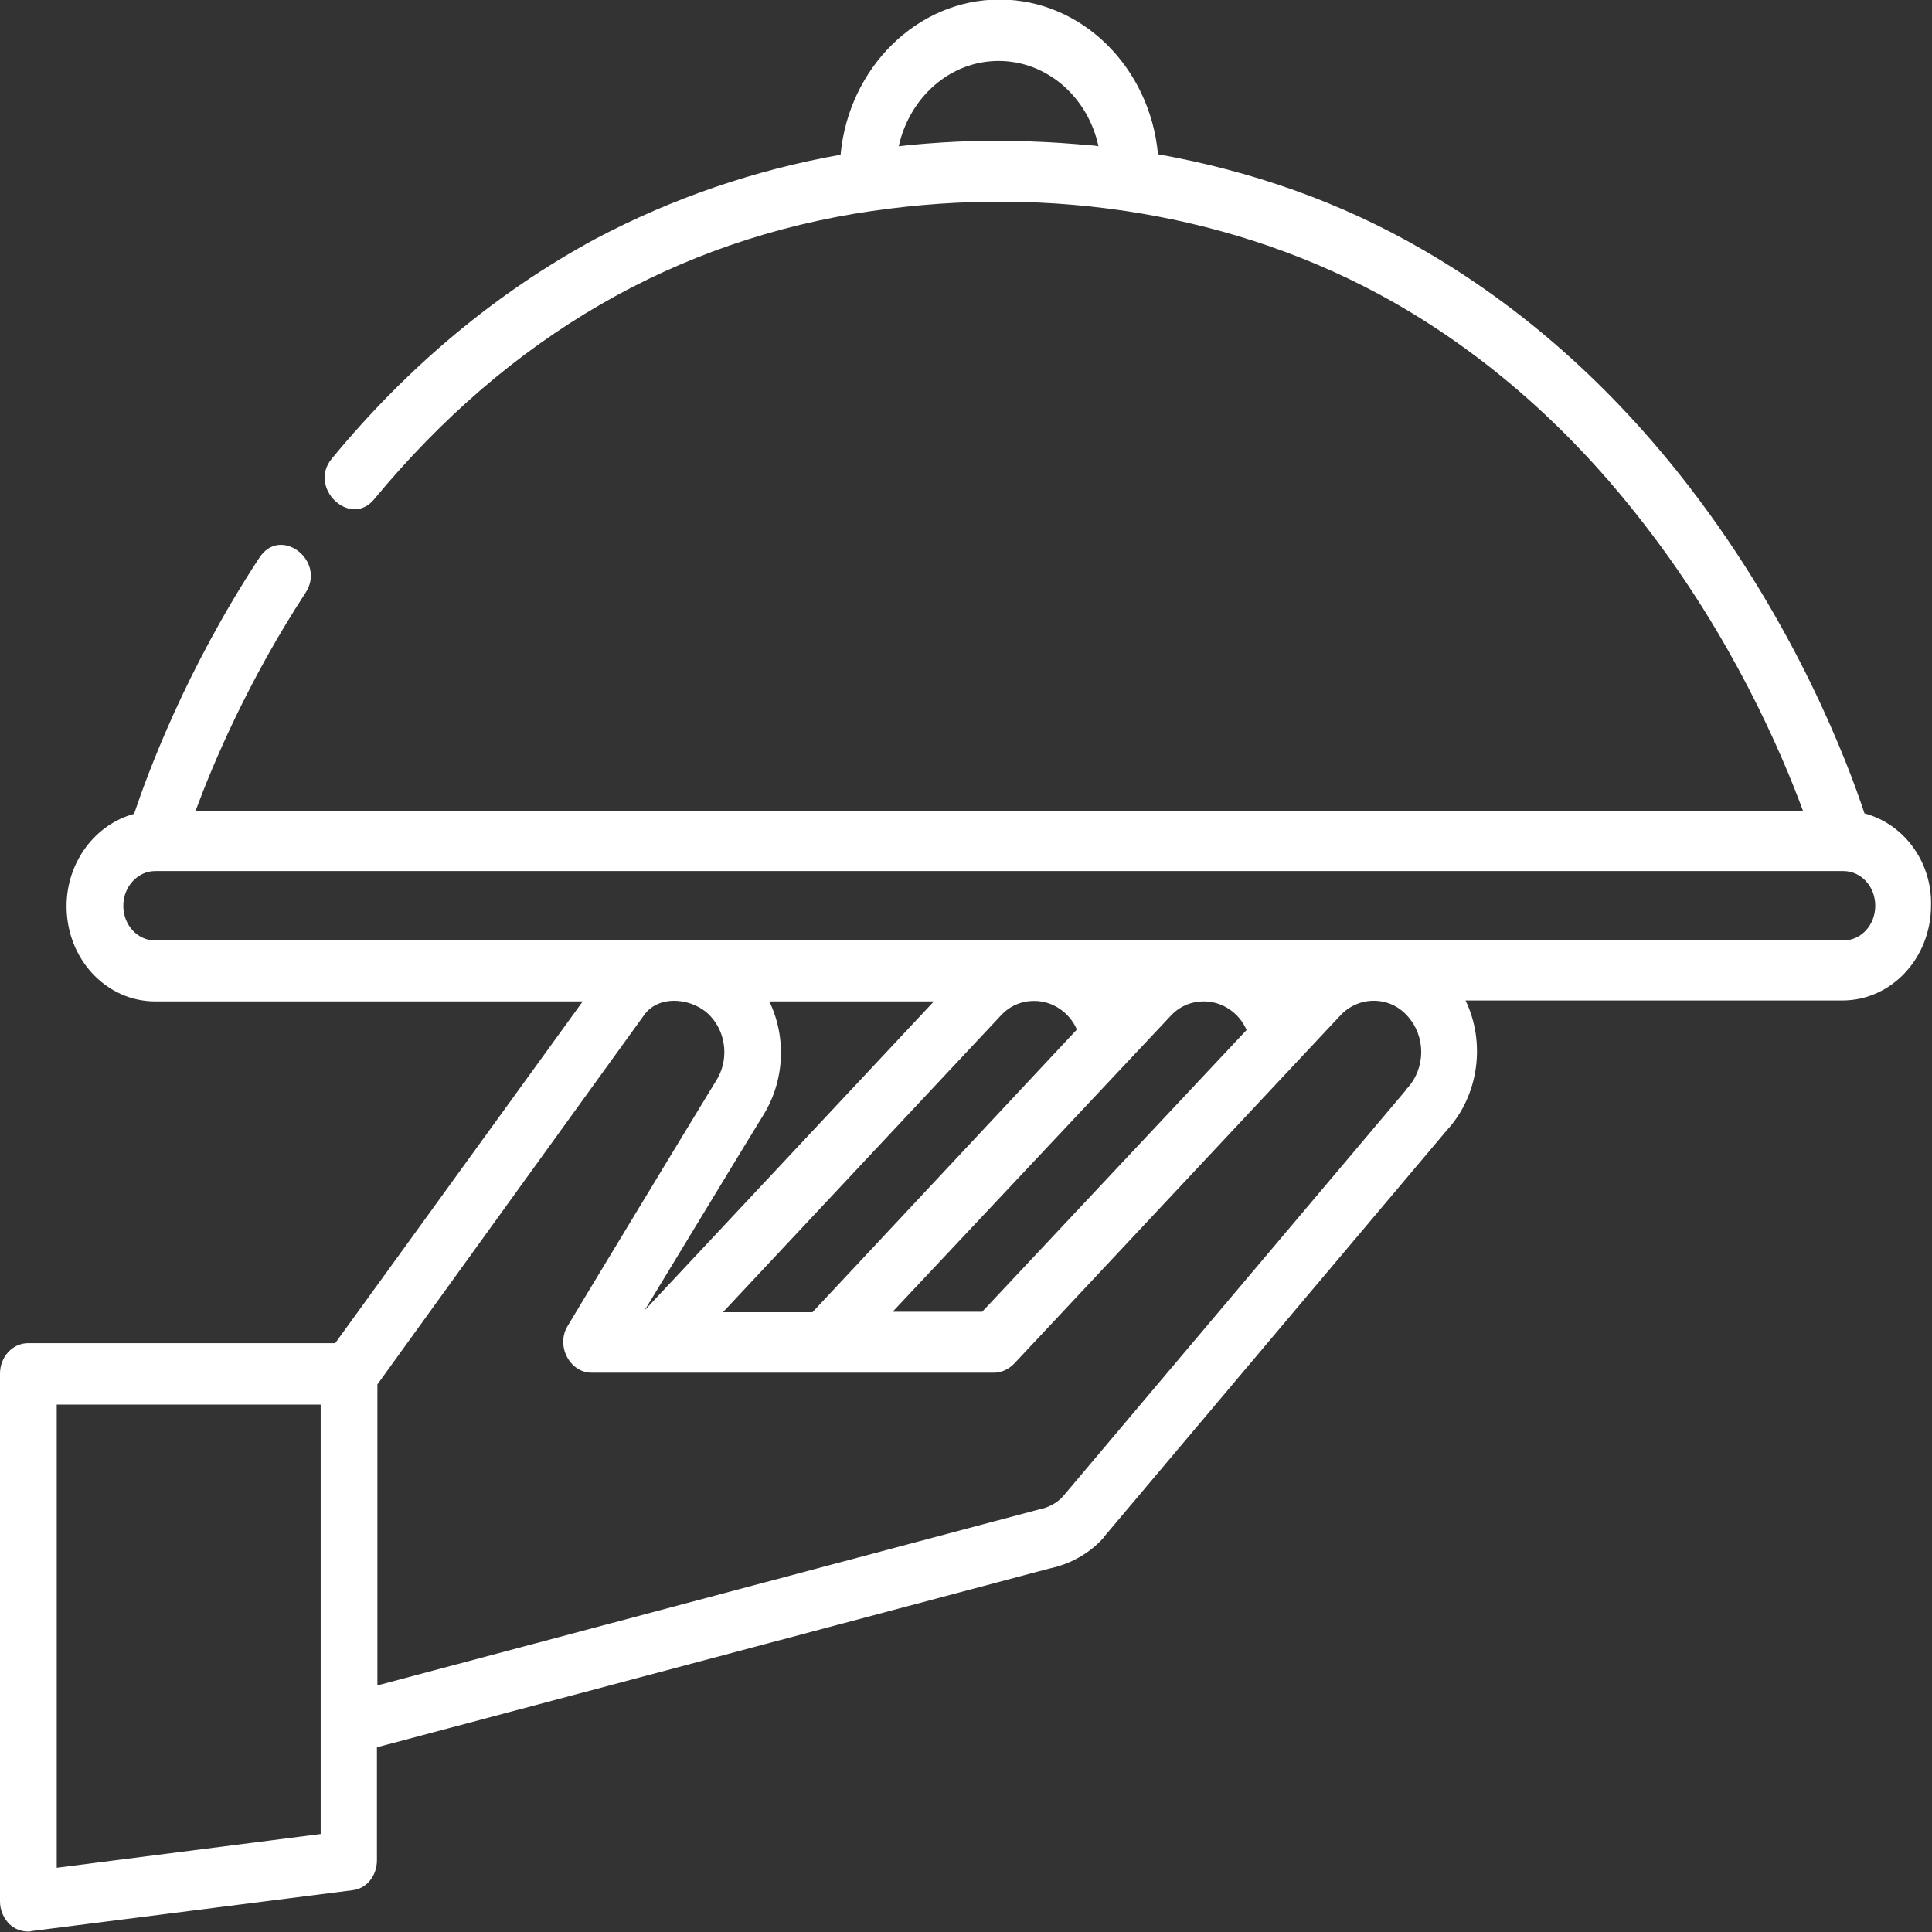
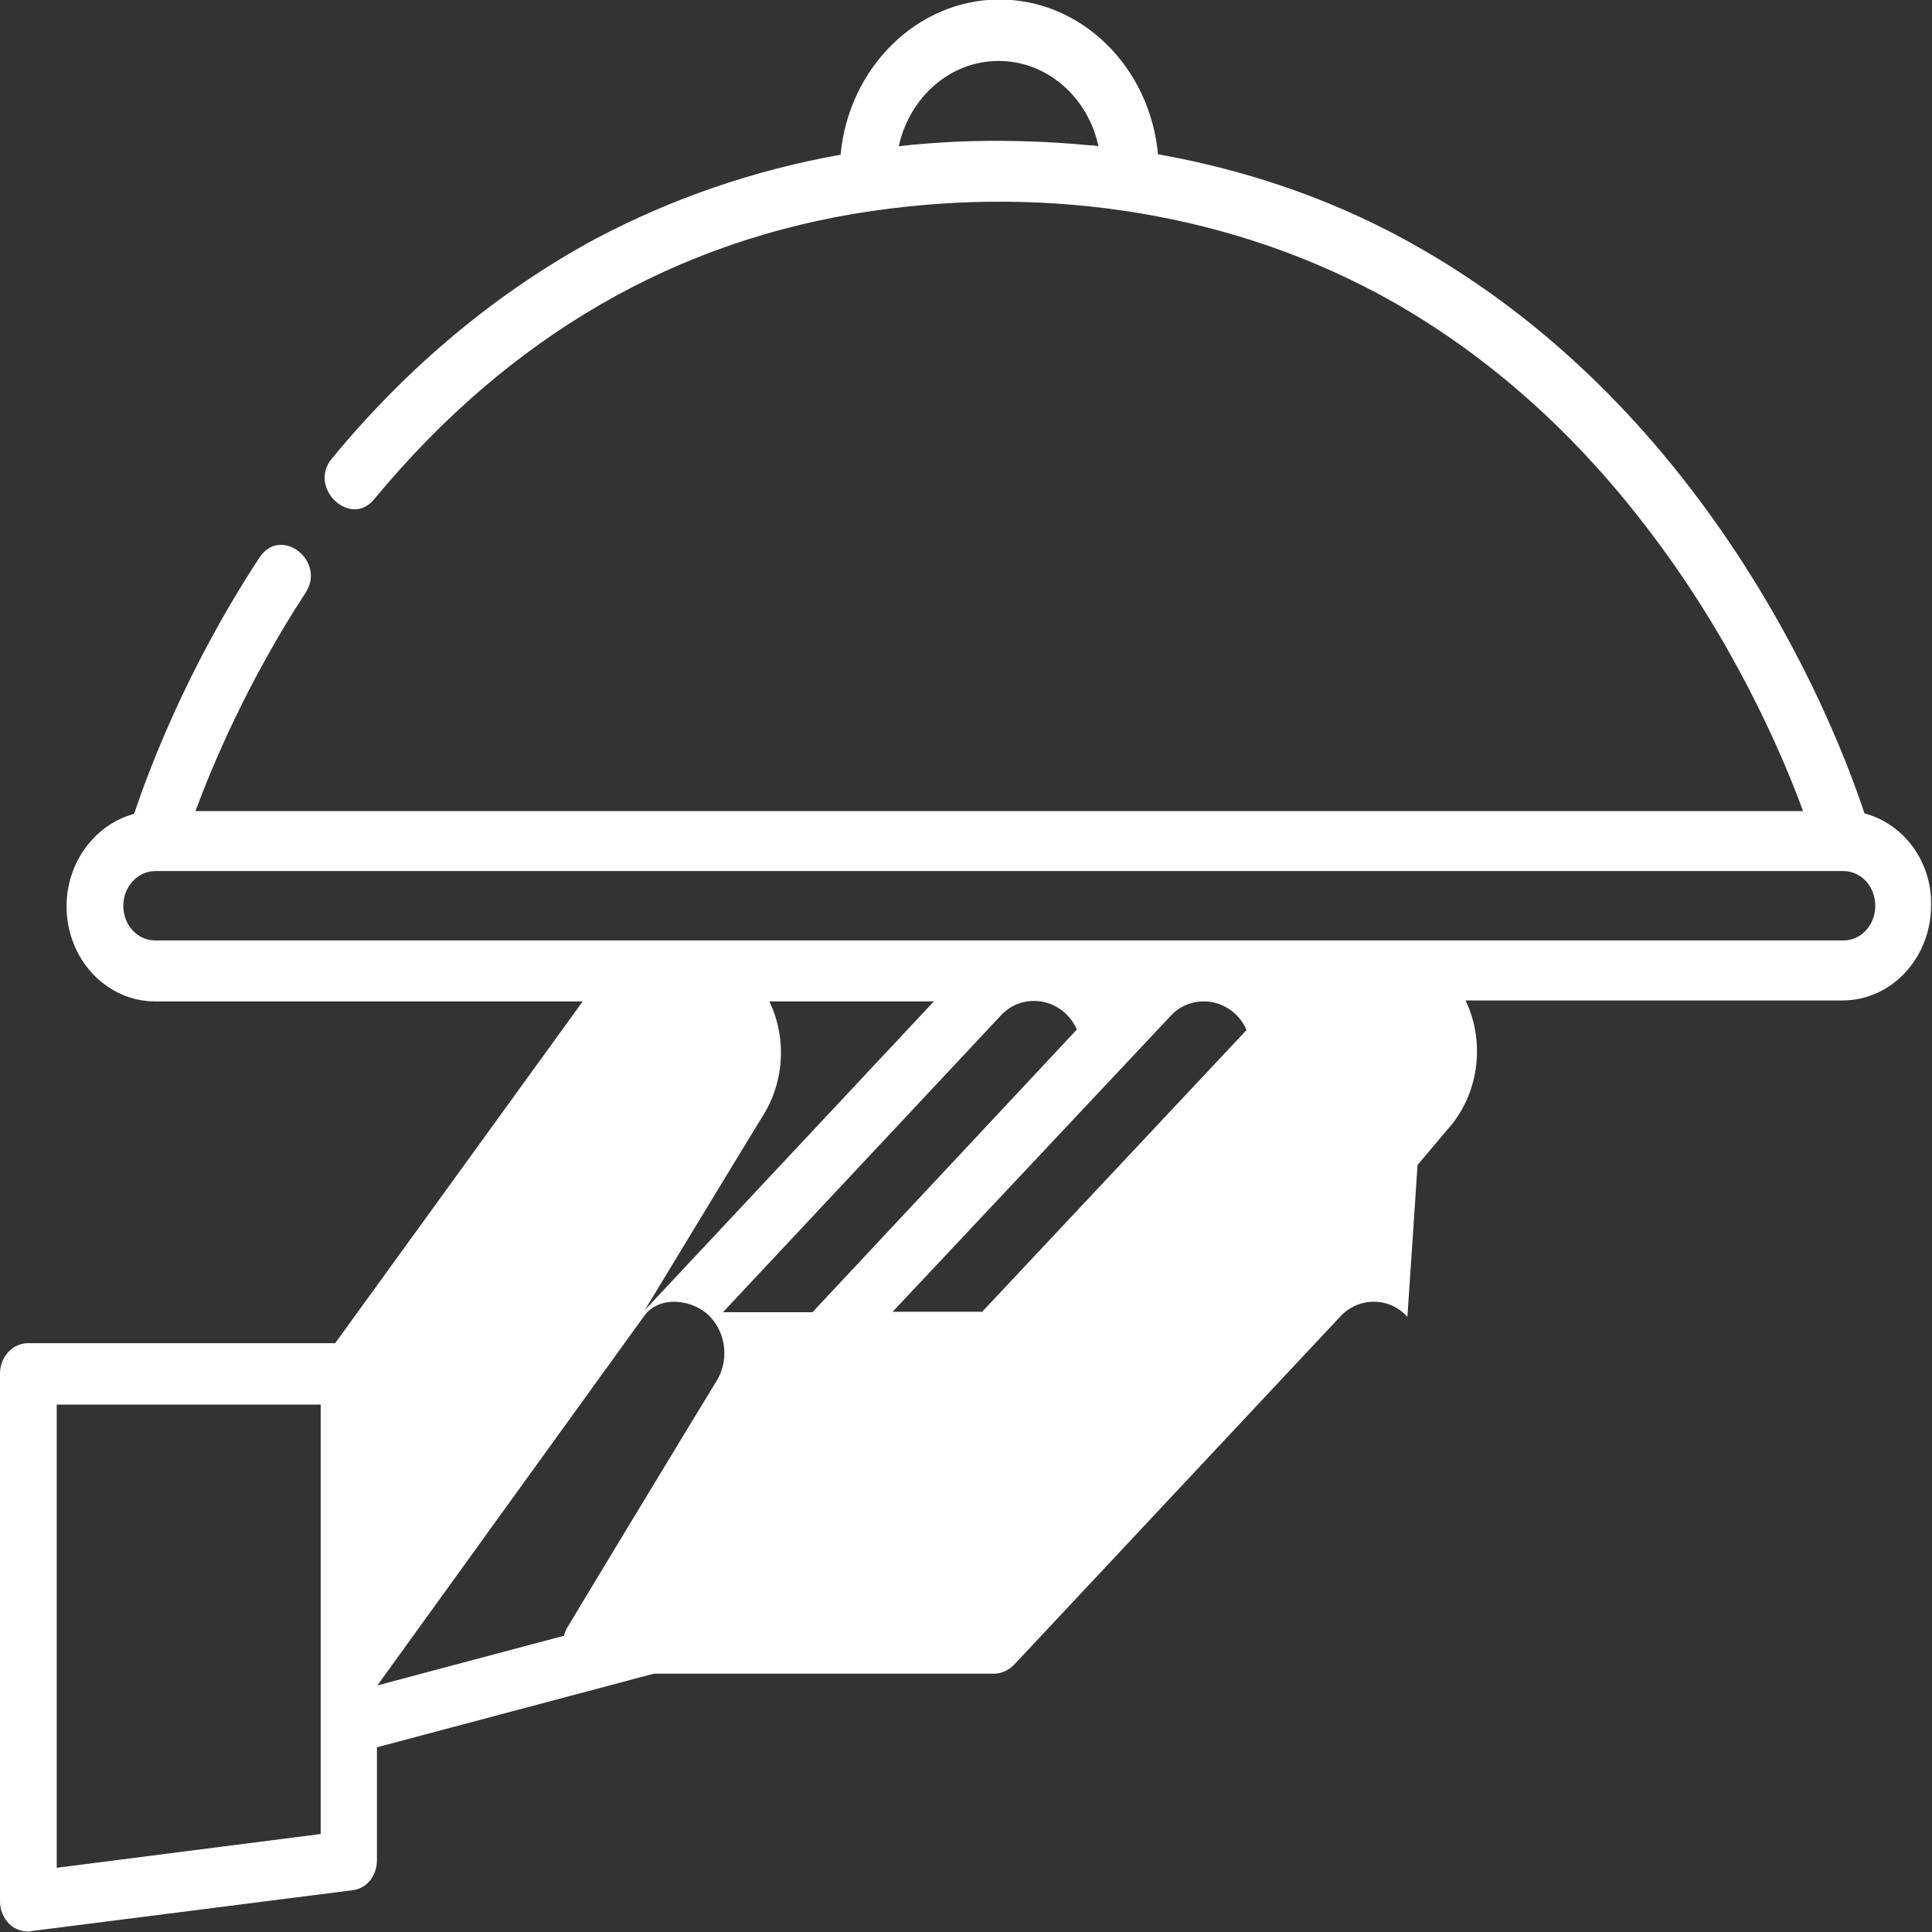
<svg xmlns="http://www.w3.org/2000/svg" id="Capa_1" x="0px" y="0px" viewBox="0 0 412.1 412.1" style="enable-background:new 0 0 412.1 412.1;" xml:space="preserve">
  <rect x="0" y="0" width="412.1" height="412.1" fill="#333333" stroke="none" />
  <style type="text/css">
	.st0{fill:#FFFFFF;}
</style>
  <g>
    <g>
-       <path class="st0" d="M397.7,173.5c-3.5-10.6-14.5-40-37.4-69.7c-16.5-21.4-35.7-38.4-57.1-50.7c-17.3-10-36.1-16.6-56.2-20.2    c-1.7-18.5-16.2-33-33.8-33S181,14.5,179.3,33c-18.5,3.3-35.9,9.3-52.2,17.9c-20.9,11.3-39.9,27-56.3,46.9    c-5.2,6.2,3.9,14.9,9,8.7C108.6,71.7,144.2,51.1,186,45h0.1c37.6-5.5,77.4,0.3,111.2,19.5c20,11.4,38,27.3,53.4,47.3    c18.8,24.2,29.3,48.7,33.9,61.2H41.7c3.7-10,11.1-27.6,23.5-46.6c4.4-6.8-5.4-14.4-9.9-7.4c-15.8,24.1-23.8,46-26.7,54.6    c-8.2,2.2-14.4,10.2-14.4,19.7c0,11.3,8.5,20.3,18.9,20.3h91.2l-52.8,72.9H6c-3.3,0-6,2.9-6,6.5c0,0,0,112.2,0,112.6    c0,1.9,0.8,3.6,2,4.8c1,1,2.5,1.6,4,1.6c0.2,0,0.5,0,0.7-0.1l68.4-8.7c3.1-0.3,5.3-3.1,5.3-6.4v-24.1l143.3-38.1    c4.4-0.9,8.5-3.1,11.6-6.5c0.1-0.1,0.2-0.2,0.2-0.3l73.1-86.7c6.9-7.5,8.3-18.8,4-27.7H393c10.5,0,18.9-9.1,18.9-20.3    C412.1,183.7,406,175.7,397.7,173.5z M232.5,31c-8.3-0.8-16.7-1.1-25-0.9c-4.3,0.1-8.7,0.4-13.1,0.8c-0.9,0.1-1.8,0.2-2.7,0.3    C194,20.8,202.6,13,213,13c10.4,0,19.1,7.8,21.3,18.2C233.8,31.1,233.2,31,232.5,31z M68.4,391.2l-56.3,7.2v-98.8h56.3V391.2z     M300.1,232.2c-0.1,0.1-0.2,0.2-0.2,0.3l-73.1,86.6c-1.4,1.6-3.3,2.5-5.3,2.9c-0.2,0-0.2,0.1-0.4,0.1L80.5,359.5v-64.2    c0,0,56.8-78.7,56.9-78.8c3.3-4.6,10.7-3.5,14.1,0.2c3.5,3.7,4,9.6,1.2,13.9c-0.6,0.9-31.6,52.1-31.6,52.2c-2.6,4.2,0.4,10,5.1,10    H212c1.6,0,3.1-0.7,4.3-1.9c0,0,69.5-74.2,69.6-74.3c3.9-4.2,10.5-4.2,14.3,0.1C304.2,221.1,304.1,227.9,300.1,232.2z     M164.1,213.6h35.1l-61.7,65.9c0,0,24.5-40.4,25.1-41.3C167.4,230.7,167.8,221.3,164.1,213.6z M173.3,279.9h-19.1l59.2-63.2    c1.9-2.1,4.4-3.2,7.2-3.2c3.9,0,7.5,2.4,9.1,6.1L173.3,279.9z M249.6,216.8c1.9-2.1,4.4-3.2,7.2-3.2c3.9,0,7.5,2.4,9.1,6.1    l-56.4,60.1h-19.1L249.6,216.8z M393.2,200.6H33.1c-3.8,0-6.8-3.3-6.8-7.4s3.1-7.4,6.8-7.4h360.1c3.8,0,6.8,3.3,6.8,7.4    S397,200.6,393.2,200.6z" />
+       <path class="st0" d="M397.7,173.5c-3.5-10.6-14.5-40-37.4-69.7c-16.5-21.4-35.7-38.4-57.1-50.7c-17.3-10-36.1-16.6-56.2-20.2    c-1.7-18.5-16.2-33-33.8-33S181,14.5,179.3,33c-18.5,3.3-35.9,9.3-52.2,17.9c-20.9,11.3-39.9,27-56.3,46.9    c-5.2,6.2,3.9,14.9,9,8.7C108.6,71.7,144.2,51.1,186,45h0.1c37.6-5.5,77.4,0.3,111.2,19.5c20,11.4,38,27.3,53.4,47.3    c18.8,24.2,29.3,48.7,33.9,61.2H41.7c3.7-10,11.1-27.6,23.5-46.6c4.4-6.8-5.4-14.4-9.9-7.4c-15.8,24.1-23.8,46-26.7,54.6    c-8.2,2.2-14.4,10.2-14.4,19.7c0,11.3,8.5,20.3,18.9,20.3h91.2l-52.8,72.9H6c-3.3,0-6,2.9-6,6.5c0,0,0,112.2,0,112.6    c0,1.9,0.8,3.6,2,4.8c1,1,2.5,1.6,4,1.6c0.2,0,0.5,0,0.7-0.1l68.4-8.7c3.1-0.3,5.3-3.1,5.3-6.4v-24.1l143.3-38.1    c4.4-0.9,8.5-3.1,11.6-6.5c0.1-0.1,0.2-0.2,0.2-0.3l73.1-86.7c6.9-7.5,8.3-18.8,4-27.7H393c10.5,0,18.9-9.1,18.9-20.3    C412.1,183.7,406,175.7,397.7,173.5z M232.5,31c-8.3-0.8-16.7-1.1-25-0.9c-4.3,0.1-8.7,0.4-13.1,0.8c-0.9,0.1-1.8,0.2-2.7,0.3    C194,20.8,202.6,13,213,13c10.4,0,19.1,7.8,21.3,18.2C233.8,31.1,233.2,31,232.5,31z M68.4,391.2l-56.3,7.2v-98.8h56.3V391.2z     M300.1,232.2c-0.1,0.1-0.2,0.2-0.2,0.3l-73.1,86.6c-1.4,1.6-3.3,2.5-5.3,2.9c-0.2,0-0.2,0.1-0.4,0.1L80.5,359.5c0,0,56.8-78.7,56.9-78.8c3.3-4.6,10.7-3.5,14.1,0.2c3.5,3.7,4,9.6,1.2,13.9c-0.6,0.9-31.6,52.1-31.6,52.2c-2.6,4.2,0.4,10,5.1,10    H212c1.6,0,3.1-0.7,4.3-1.9c0,0,69.5-74.2,69.6-74.3c3.9-4.2,10.5-4.2,14.3,0.1C304.2,221.1,304.1,227.9,300.1,232.2z     M164.1,213.6h35.1l-61.7,65.9c0,0,24.5-40.4,25.1-41.3C167.4,230.7,167.8,221.3,164.1,213.6z M173.3,279.9h-19.1l59.2-63.2    c1.9-2.1,4.4-3.2,7.2-3.2c3.9,0,7.5,2.4,9.1,6.1L173.3,279.9z M249.6,216.8c1.9-2.1,4.4-3.2,7.2-3.2c3.9,0,7.5,2.4,9.1,6.1    l-56.4,60.1h-19.1L249.6,216.8z M393.2,200.6H33.1c-3.8,0-6.8-3.3-6.8-7.4s3.1-7.4,6.8-7.4h360.1c3.8,0,6.8,3.3,6.8,7.4    S397,200.6,393.2,200.6z" />
    </g>
  </g>
</svg>